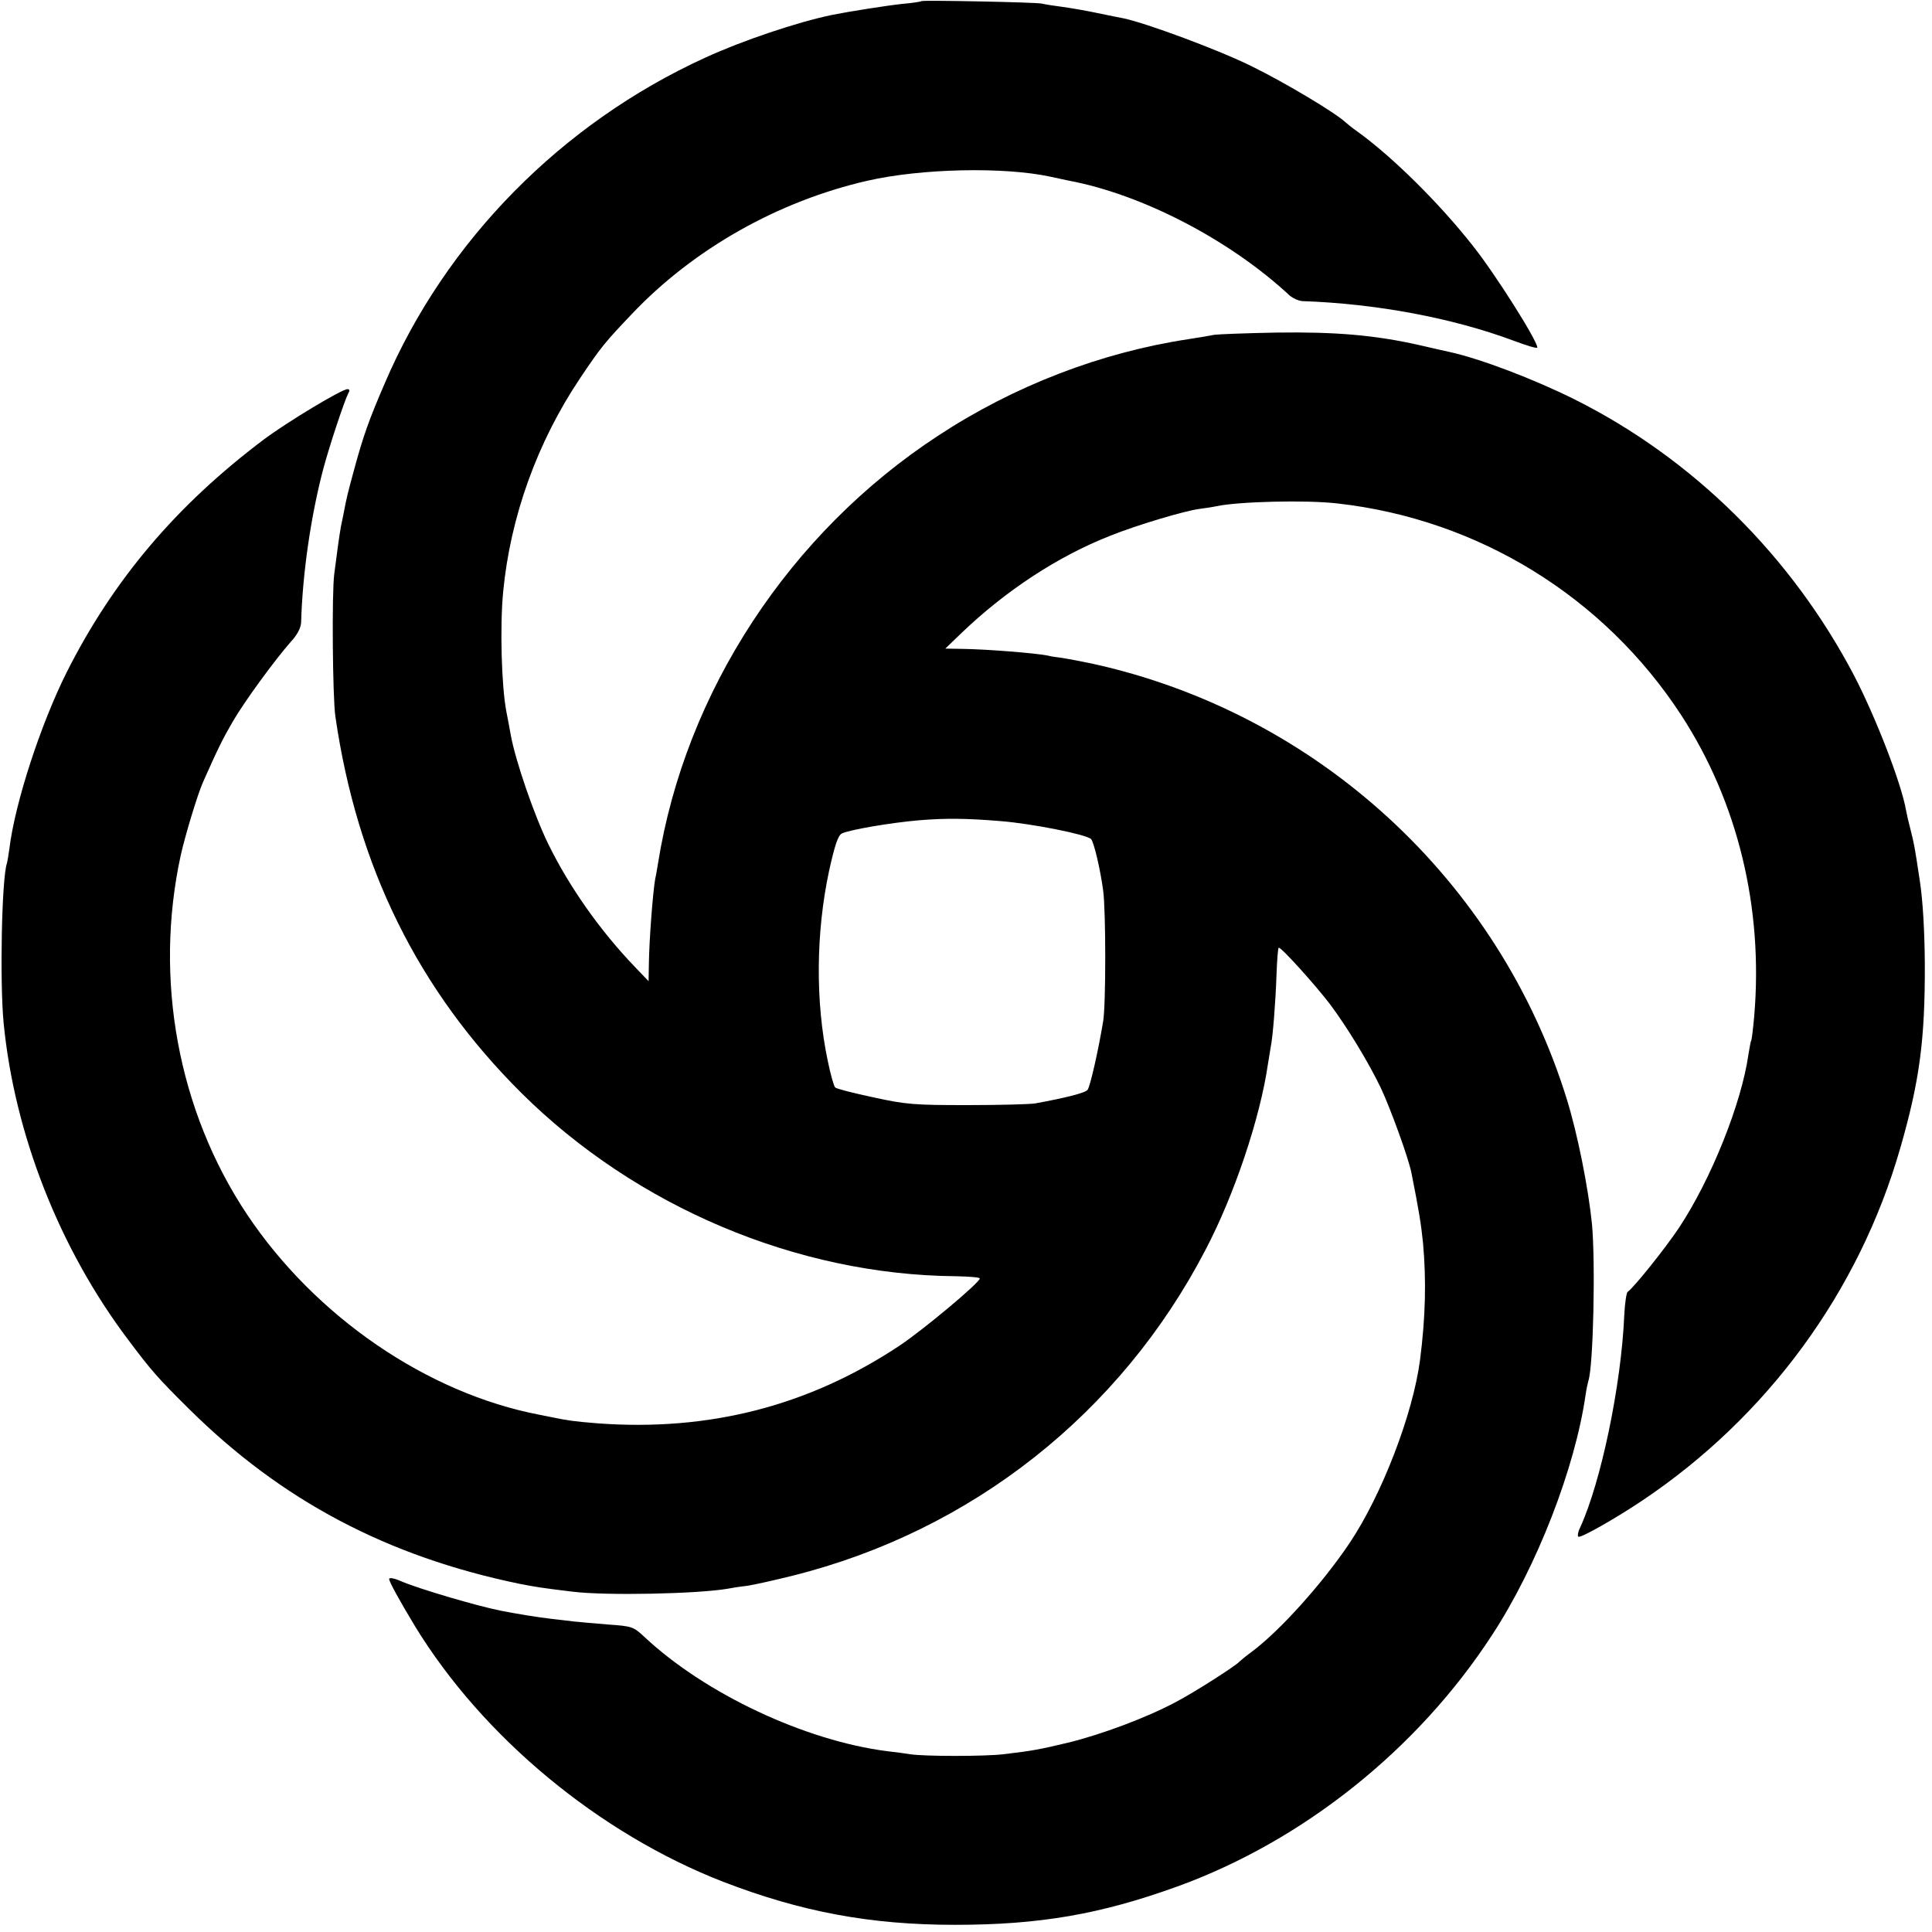
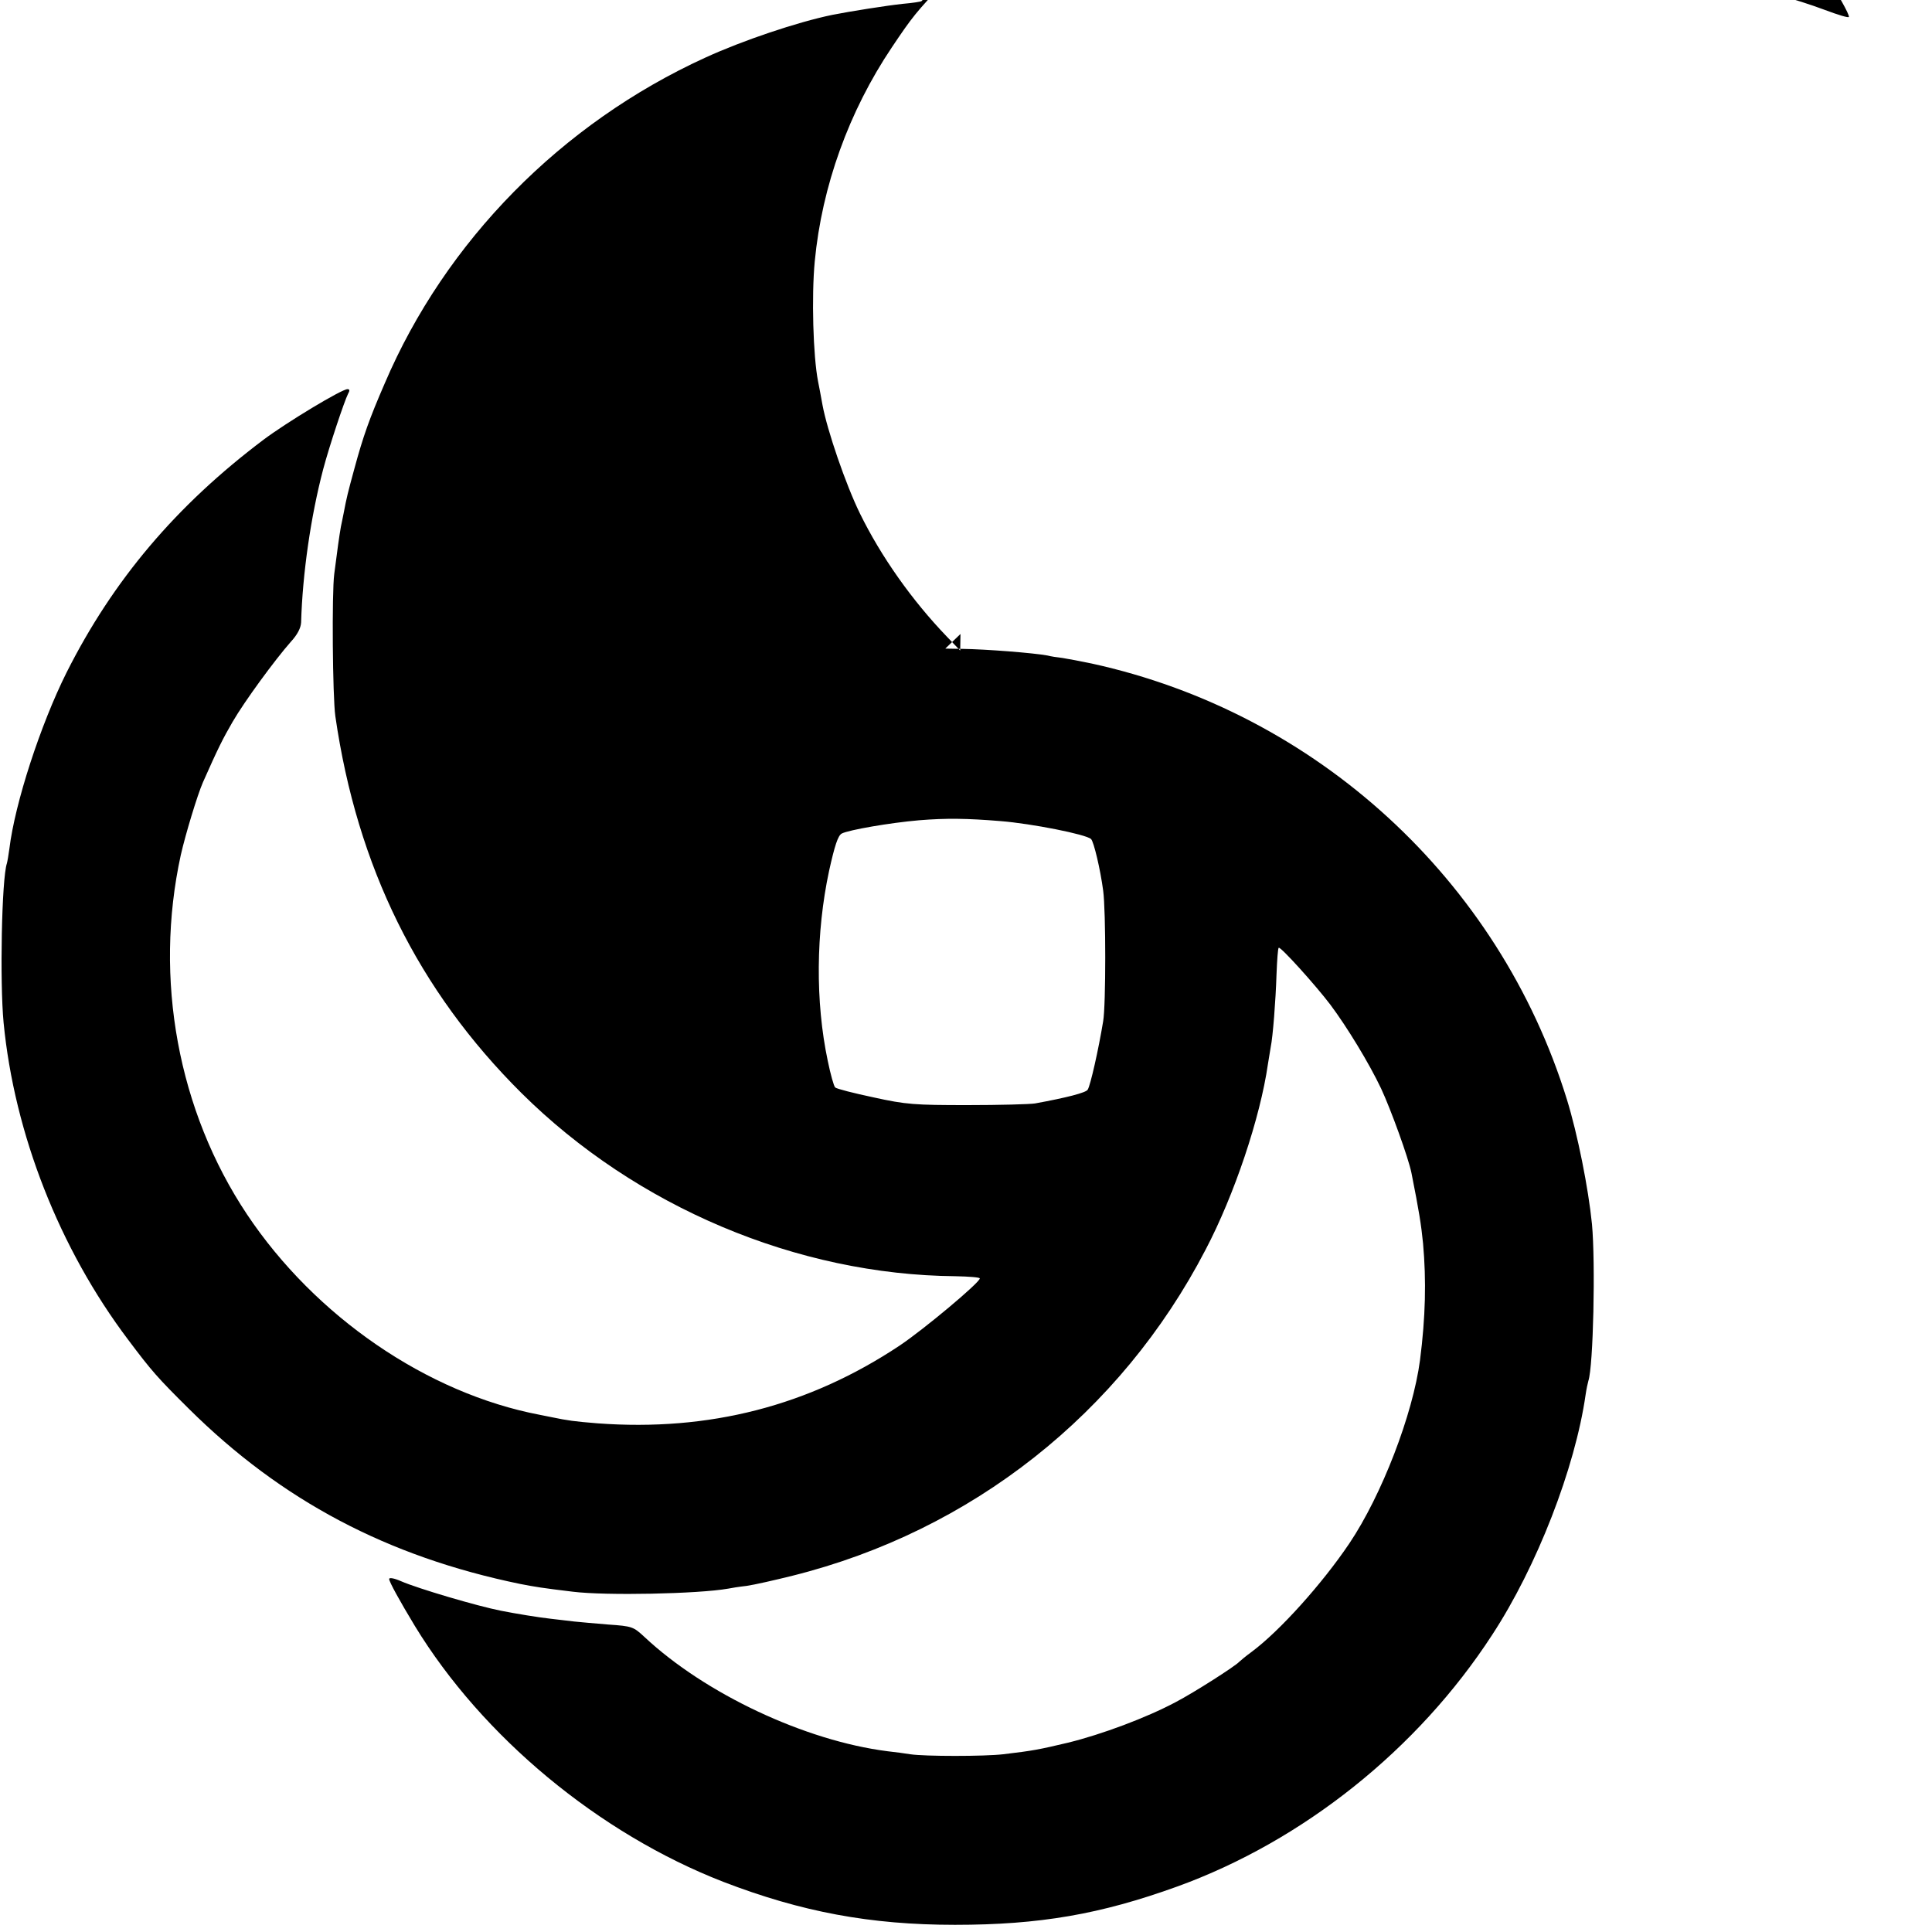
<svg xmlns="http://www.w3.org/2000/svg" version="1.0" width="700pt" height="700pt" viewBox="0 0 700 700" preserveAspectRatio="xMidYMid meet">
  <g transform="translate(0,700) scale(0.1,-0.1)" fill="#000000" stroke="none">
-     <path d="M3339 6996 c-2 -2 -33 -7 -69 -10 -56 -6 -190 -27 -255 -40 -126 -26 -325 -93 -460 -155 -521 -238 -941 -665 -1161 -1180 -56 -129 -78 -191 -110 -309 -24 -88 -28 -104 -39 -162 -3 -14 -7 -36 -10 -49 -2 -12 -7 -42 -10 -65 -3 -22 -9 -70 -14 -106 -9 -68 -6 -445 4 -515 79 -546 300 -993 674 -1365 416 -413 999 -659 1573 -664 49 -1 88 -4 88 -8 0 -15 -202 -184 -290 -243 -329 -219 -691 -312 -1095 -282 -86 7 -107 10 -165 22 -14 3 -34 7 -45 9 -408 78 -813 356 -1060 726 -250 375 -338 853 -240 1302 17 75 60 217 80 263 55 124 72 158 108 220 43 74 152 223 211 290 24 26 36 50 37 70 5 176 35 384 80 555 22 83 76 245 90 273 7 12 6 17 -2 17 -21 0 -220 -120 -304 -183 -316 -238 -545 -508 -714 -844 -94 -188 -187 -473 -207 -638 -3 -22 -7 -46 -9 -53 -19 -56 -26 -431 -12 -577 39 -403 202 -819 452 -1150 84 -112 106 -137 220 -250 334 -331 718 -535 1200 -634 51 -10 81 -15 190 -28 120 -15 455 -8 563 11 9 2 40 7 67 10 28 4 103 21 167 37 648 162 1188 588 1496 1181 104 198 198 478 226 673 4 23 8 50 10 61 8 38 18 169 21 262 2 52 5 96 8 98 6 6 134 -136 187 -206 60 -80 141 -213 184 -304 35 -75 99 -251 110 -306 28 -141 35 -186 42 -255 12 -135 9 -267 -11 -423 -26 -197 -139 -490 -256 -664 -99 -147 -253 -318 -354 -393 -22 -16 -42 -33 -45 -36 -13 -15 -163 -111 -230 -146 -107 -57 -268 -117 -390 -147 -106 -25 -125 -29 -235 -42 -68 -8 -285 -8 -337 0 -18 3 -55 8 -83 11 -298 38 -660 208 -880 414 -40 37 -44 39 -131 45 -49 4 -105 9 -124 11 -19 2 -57 7 -85 10 -45 5 -124 18 -180 29 -86 17 -300 80 -362 107 -25 11 -43 14 -43 8 0 -10 38 -79 93 -170 245 -402 667 -752 1117 -927 283 -109 533 -156 840 -156 306 0 527 38 806 139 455 165 871 497 1140 911 162 247 301 605 339 871 3 21 8 43 10 50 18 53 26 428 13 568 -13 130 -52 326 -91 452 -246 795 -907 1401 -1722 1579 -38 8 -86 17 -105 20 -19 2 -44 6 -55 9 -48 9 -222 23 -310 24 l-60 1 55 53 c162 156 352 281 543 356 97 39 269 90 322 97 22 3 50 7 63 10 81 17 324 23 437 10 511 -57 967 -338 1247 -768 204 -314 297 -696 264 -1088 -4 -46 -9 -87 -11 -90 -2 -3 -6 -26 -10 -50 -25 -178 -136 -454 -252 -629 -51 -76 -163 -216 -186 -232 -4 -3 -10 -41 -12 -85 -11 -253 -84 -603 -160 -769 -8 -16 -10 -31 -6 -33 11 -4 137 68 231 131 454 304 786 758 935 1277 71 246 90 396 89 670 -1 119 -7 225 -18 298 -20 133 -21 135 -34 187 -6 22 -13 53 -16 69 -17 98 -109 335 -187 486 -227 434 -584 788 -1014 1003 -149 74 -340 147 -454 172 -9 2 -59 13 -110 25 -161 36 -301 48 -516 45 -110 -2 -211 -6 -225 -8 -14 -3 -56 -10 -95 -16 -316 -48 -631 -169 -905 -349 -539 -352 -917 -928 -1016 -1551 -3 -18 -7 -43 -10 -55 -8 -44 -22 -220 -23 -311 l-1 -60 -48 50 c-127 132 -239 291 -315 446 -52 106 -119 302 -136 394 -6 33 -13 71 -16 85 -18 92 -24 308 -12 435 26 273 124 544 279 775 75 112 90 130 188 233 224 236 530 408 852 482 197 45 495 51 663 15 22 -5 51 -11 65 -14 269 -50 587 -216 803 -417 12 -10 32 -19 46 -20 267 -9 544 -61 764 -143 48 -18 87 -30 87 -25 0 25 -152 266 -234 369 -121 154 -293 324 -420 415 -16 11 -34 26 -41 32 -36 34 -216 142 -340 203 -119 59 -383 157 -466 174 -13 2 -55 11 -94 19 -38 8 -95 18 -125 22 -30 4 -64 9 -75 12 -23 5 -431 13 -436 9z m286 -2971 c113 -9 310 -48 328 -65 10 -9 34 -111 44 -187 10 -74 10 -414 0 -473 -17 -103 -46 -232 -56 -248 -6 -11 -76 -29 -191 -50 -19 -3 -129 -6 -245 -6 -191 0 -222 2 -340 28 -71 15 -134 31 -139 36 -5 5 -17 48 -27 97 -45 213 -43 464 5 688 20 90 32 128 46 135 25 13 175 39 280 48 98 8 173 7 295 -3z" />
+     <path d="M3339 6996 c-2 -2 -33 -7 -69 -10 -56 -6 -190 -27 -255 -40 -126 -26 -325 -93 -460 -155 -521 -238 -941 -665 -1161 -1180 -56 -129 -78 -191 -110 -309 -24 -88 -28 -104 -39 -162 -3 -14 -7 -36 -10 -49 -2 -12 -7 -42 -10 -65 -3 -22 -9 -70 -14 -106 -9 -68 -6 -445 4 -515 79 -546 300 -993 674 -1365 416 -413 999 -659 1573 -664 49 -1 88 -4 88 -8 0 -15 -202 -184 -290 -243 -329 -219 -691 -312 -1095 -282 -86 7 -107 10 -165 22 -14 3 -34 7 -45 9 -408 78 -813 356 -1060 726 -250 375 -338 853 -240 1302 17 75 60 217 80 263 55 124 72 158 108 220 43 74 152 223 211 290 24 26 36 50 37 70 5 176 35 384 80 555 22 83 76 245 90 273 7 12 6 17 -2 17 -21 0 -220 -120 -304 -183 -316 -238 -545 -508 -714 -844 -94 -188 -187 -473 -207 -638 -3 -22 -7 -46 -9 -53 -19 -56 -26 -431 -12 -577 39 -403 202 -819 452 -1150 84 -112 106 -137 220 -250 334 -331 718 -535 1200 -634 51 -10 81 -15 190 -28 120 -15 455 -8 563 11 9 2 40 7 67 10 28 4 103 21 167 37 648 162 1188 588 1496 1181 104 198 198 478 226 673 4 23 8 50 10 61 8 38 18 169 21 262 2 52 5 96 8 98 6 6 134 -136 187 -206 60 -80 141 -213 184 -304 35 -75 99 -251 110 -306 28 -141 35 -186 42 -255 12 -135 9 -267 -11 -423 -26 -197 -139 -490 -256 -664 -99 -147 -253 -318 -354 -393 -22 -16 -42 -33 -45 -36 -13 -15 -163 -111 -230 -146 -107 -57 -268 -117 -390 -147 -106 -25 -125 -29 -235 -42 -68 -8 -285 -8 -337 0 -18 3 -55 8 -83 11 -298 38 -660 208 -880 414 -40 37 -44 39 -131 45 -49 4 -105 9 -124 11 -19 2 -57 7 -85 10 -45 5 -124 18 -180 29 -86 17 -300 80 -362 107 -25 11 -43 14 -43 8 0 -10 38 -79 93 -170 245 -402 667 -752 1117 -927 283 -109 533 -156 840 -156 306 0 527 38 806 139 455 165 871 497 1140 911 162 247 301 605 339 871 3 21 8 43 10 50 18 53 26 428 13 568 -13 130 -52 326 -91 452 -246 795 -907 1401 -1722 1579 -38 8 -86 17 -105 20 -19 2 -44 6 -55 9 -48 9 -222 23 -310 24 l-60 1 55 53 l-1 -60 -48 50 c-127 132 -239 291 -315 446 -52 106 -119 302 -136 394 -6 33 -13 71 -16 85 -18 92 -24 308 -12 435 26 273 124 544 279 775 75 112 90 130 188 233 224 236 530 408 852 482 197 45 495 51 663 15 22 -5 51 -11 65 -14 269 -50 587 -216 803 -417 12 -10 32 -19 46 -20 267 -9 544 -61 764 -143 48 -18 87 -30 87 -25 0 25 -152 266 -234 369 -121 154 -293 324 -420 415 -16 11 -34 26 -41 32 -36 34 -216 142 -340 203 -119 59 -383 157 -466 174 -13 2 -55 11 -94 19 -38 8 -95 18 -125 22 -30 4 -64 9 -75 12 -23 5 -431 13 -436 9z m286 -2971 c113 -9 310 -48 328 -65 10 -9 34 -111 44 -187 10 -74 10 -414 0 -473 -17 -103 -46 -232 -56 -248 -6 -11 -76 -29 -191 -50 -19 -3 -129 -6 -245 -6 -191 0 -222 2 -340 28 -71 15 -134 31 -139 36 -5 5 -17 48 -27 97 -45 213 -43 464 5 688 20 90 32 128 46 135 25 13 175 39 280 48 98 8 173 7 295 -3z" />
  </g>
</svg>